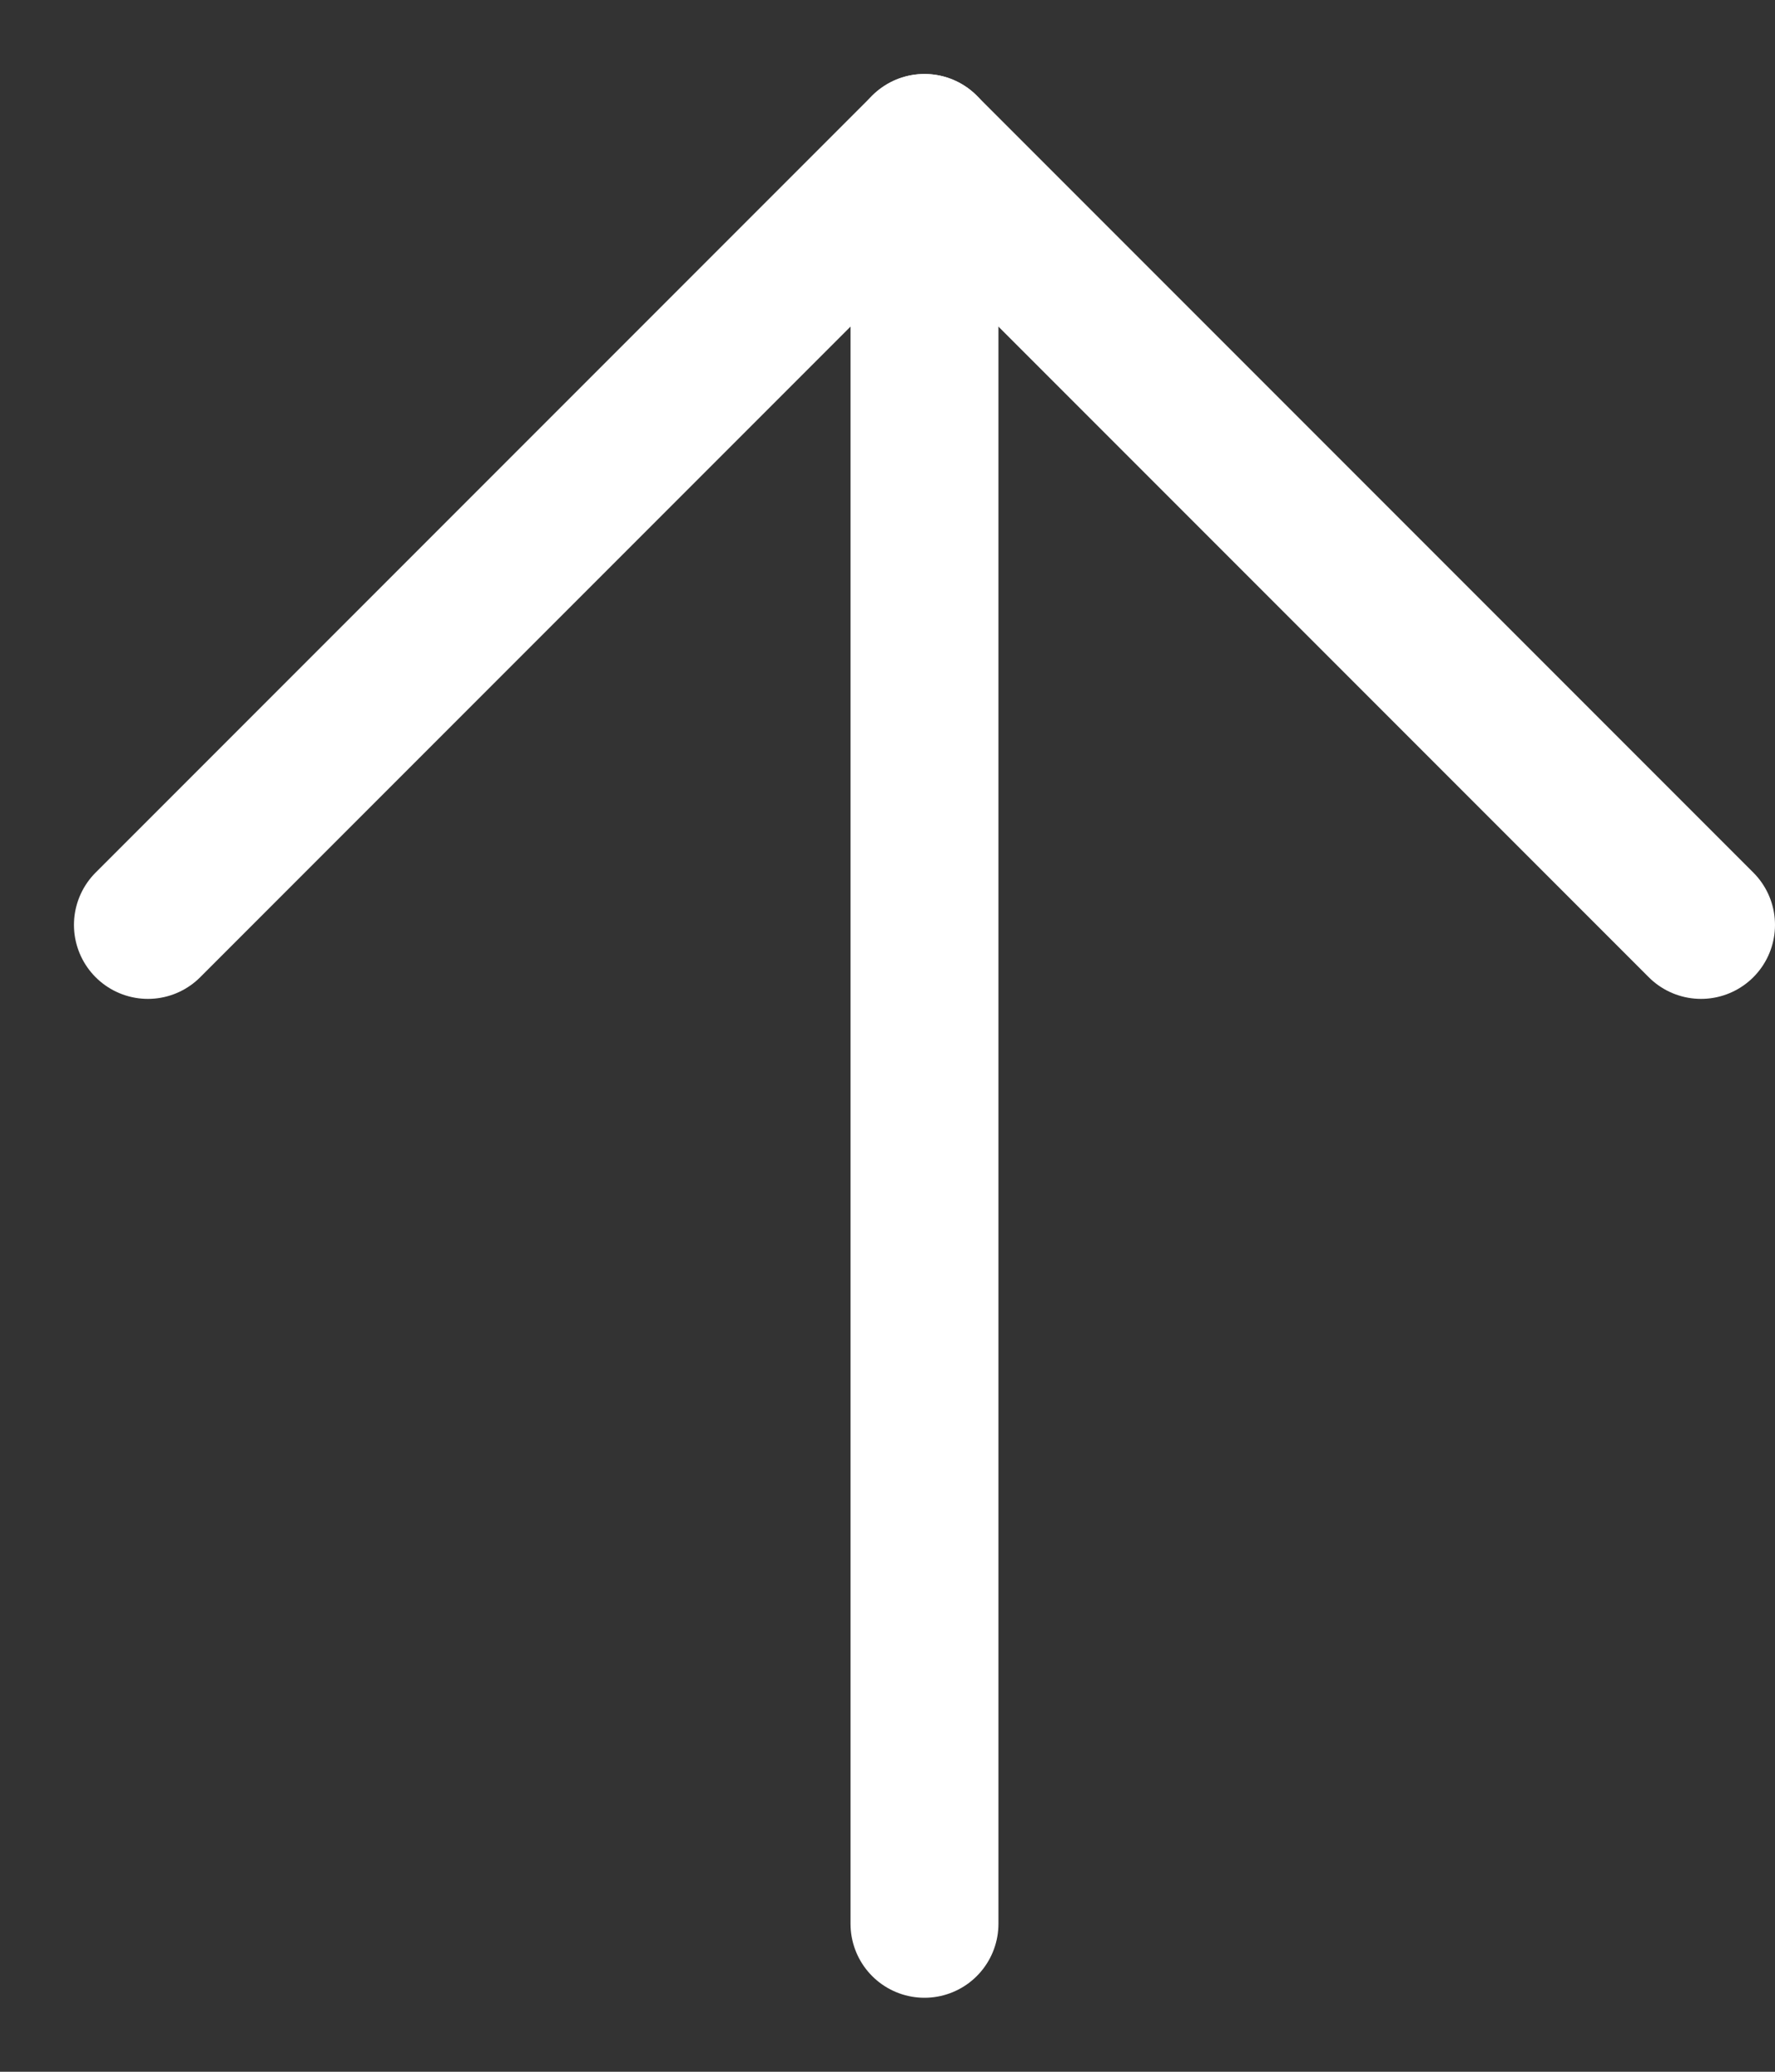
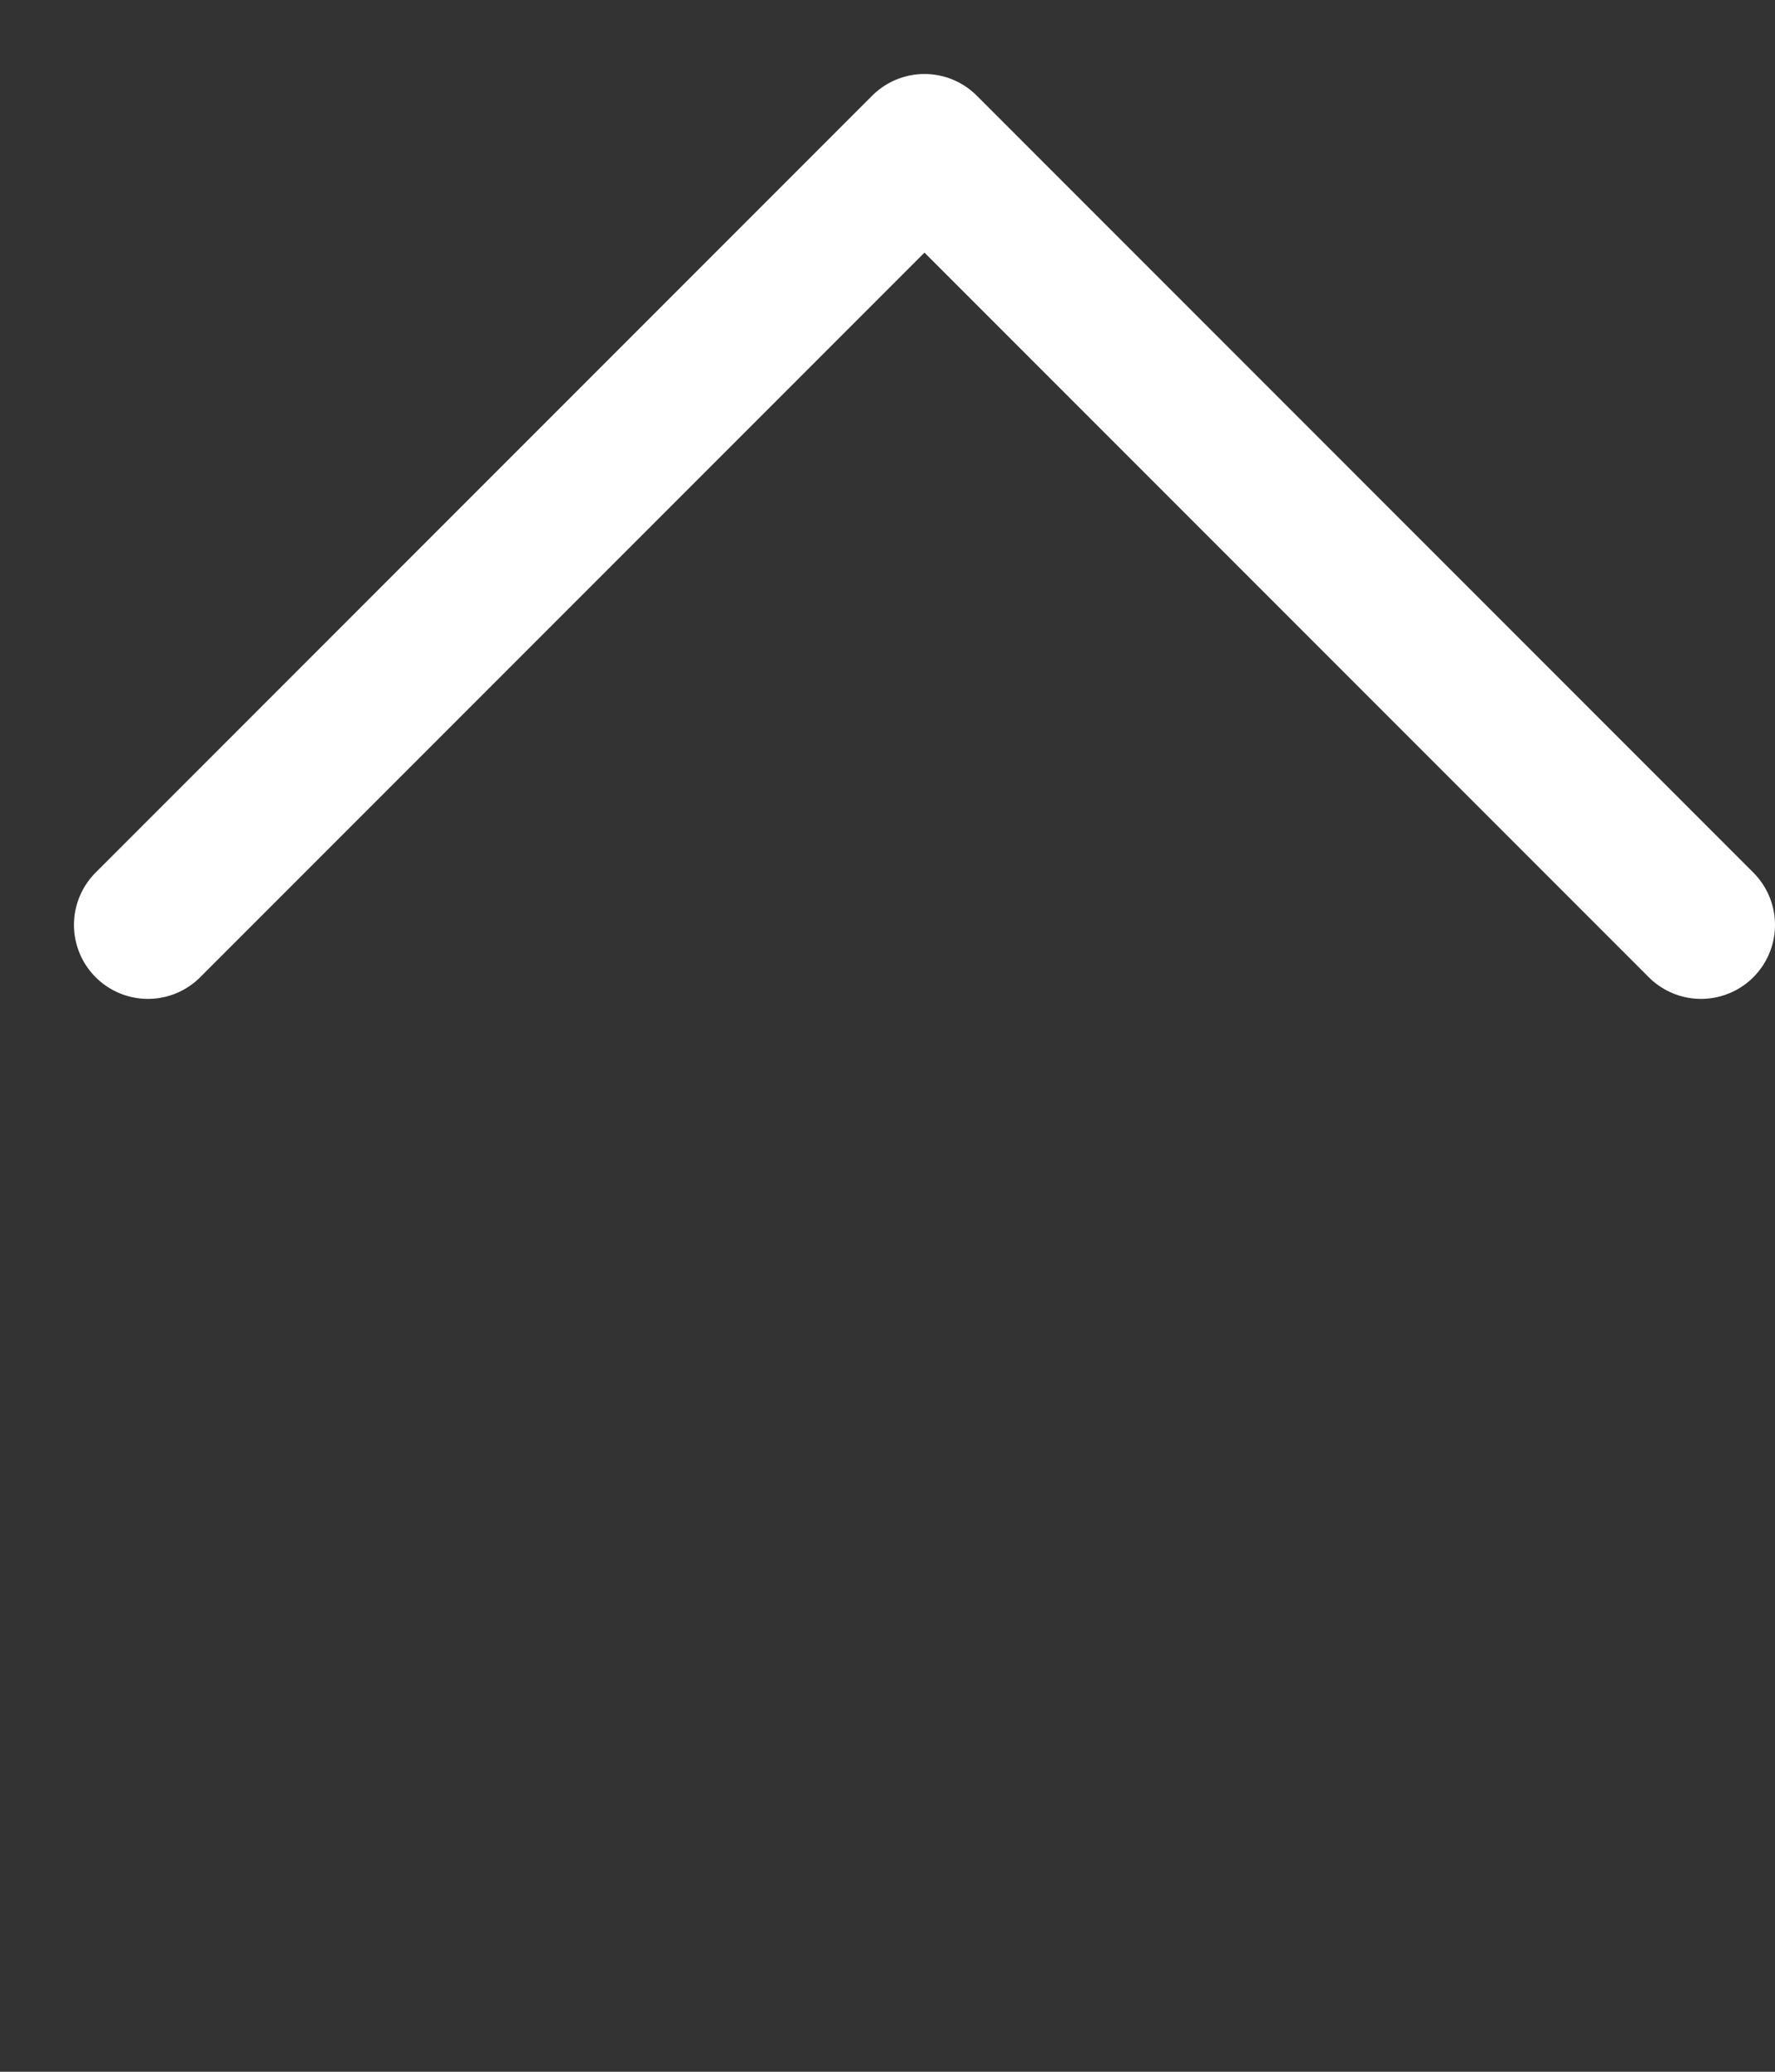
<svg xmlns="http://www.w3.org/2000/svg" width="12" height="14" viewBox="0 0 12 14" fill="none">
  <rect x="0" y="0" width="12" height="14" fill="#333333" stroke="none" />
-   <path d="M6.25 13V1" stroke="white" stroke-linecap="round" stroke-linejoin="round" />
  <path d="M1 6.25L6.25 1L11.5 6.25" stroke="white" stroke-linecap="round" stroke-linejoin="round" />
</svg>